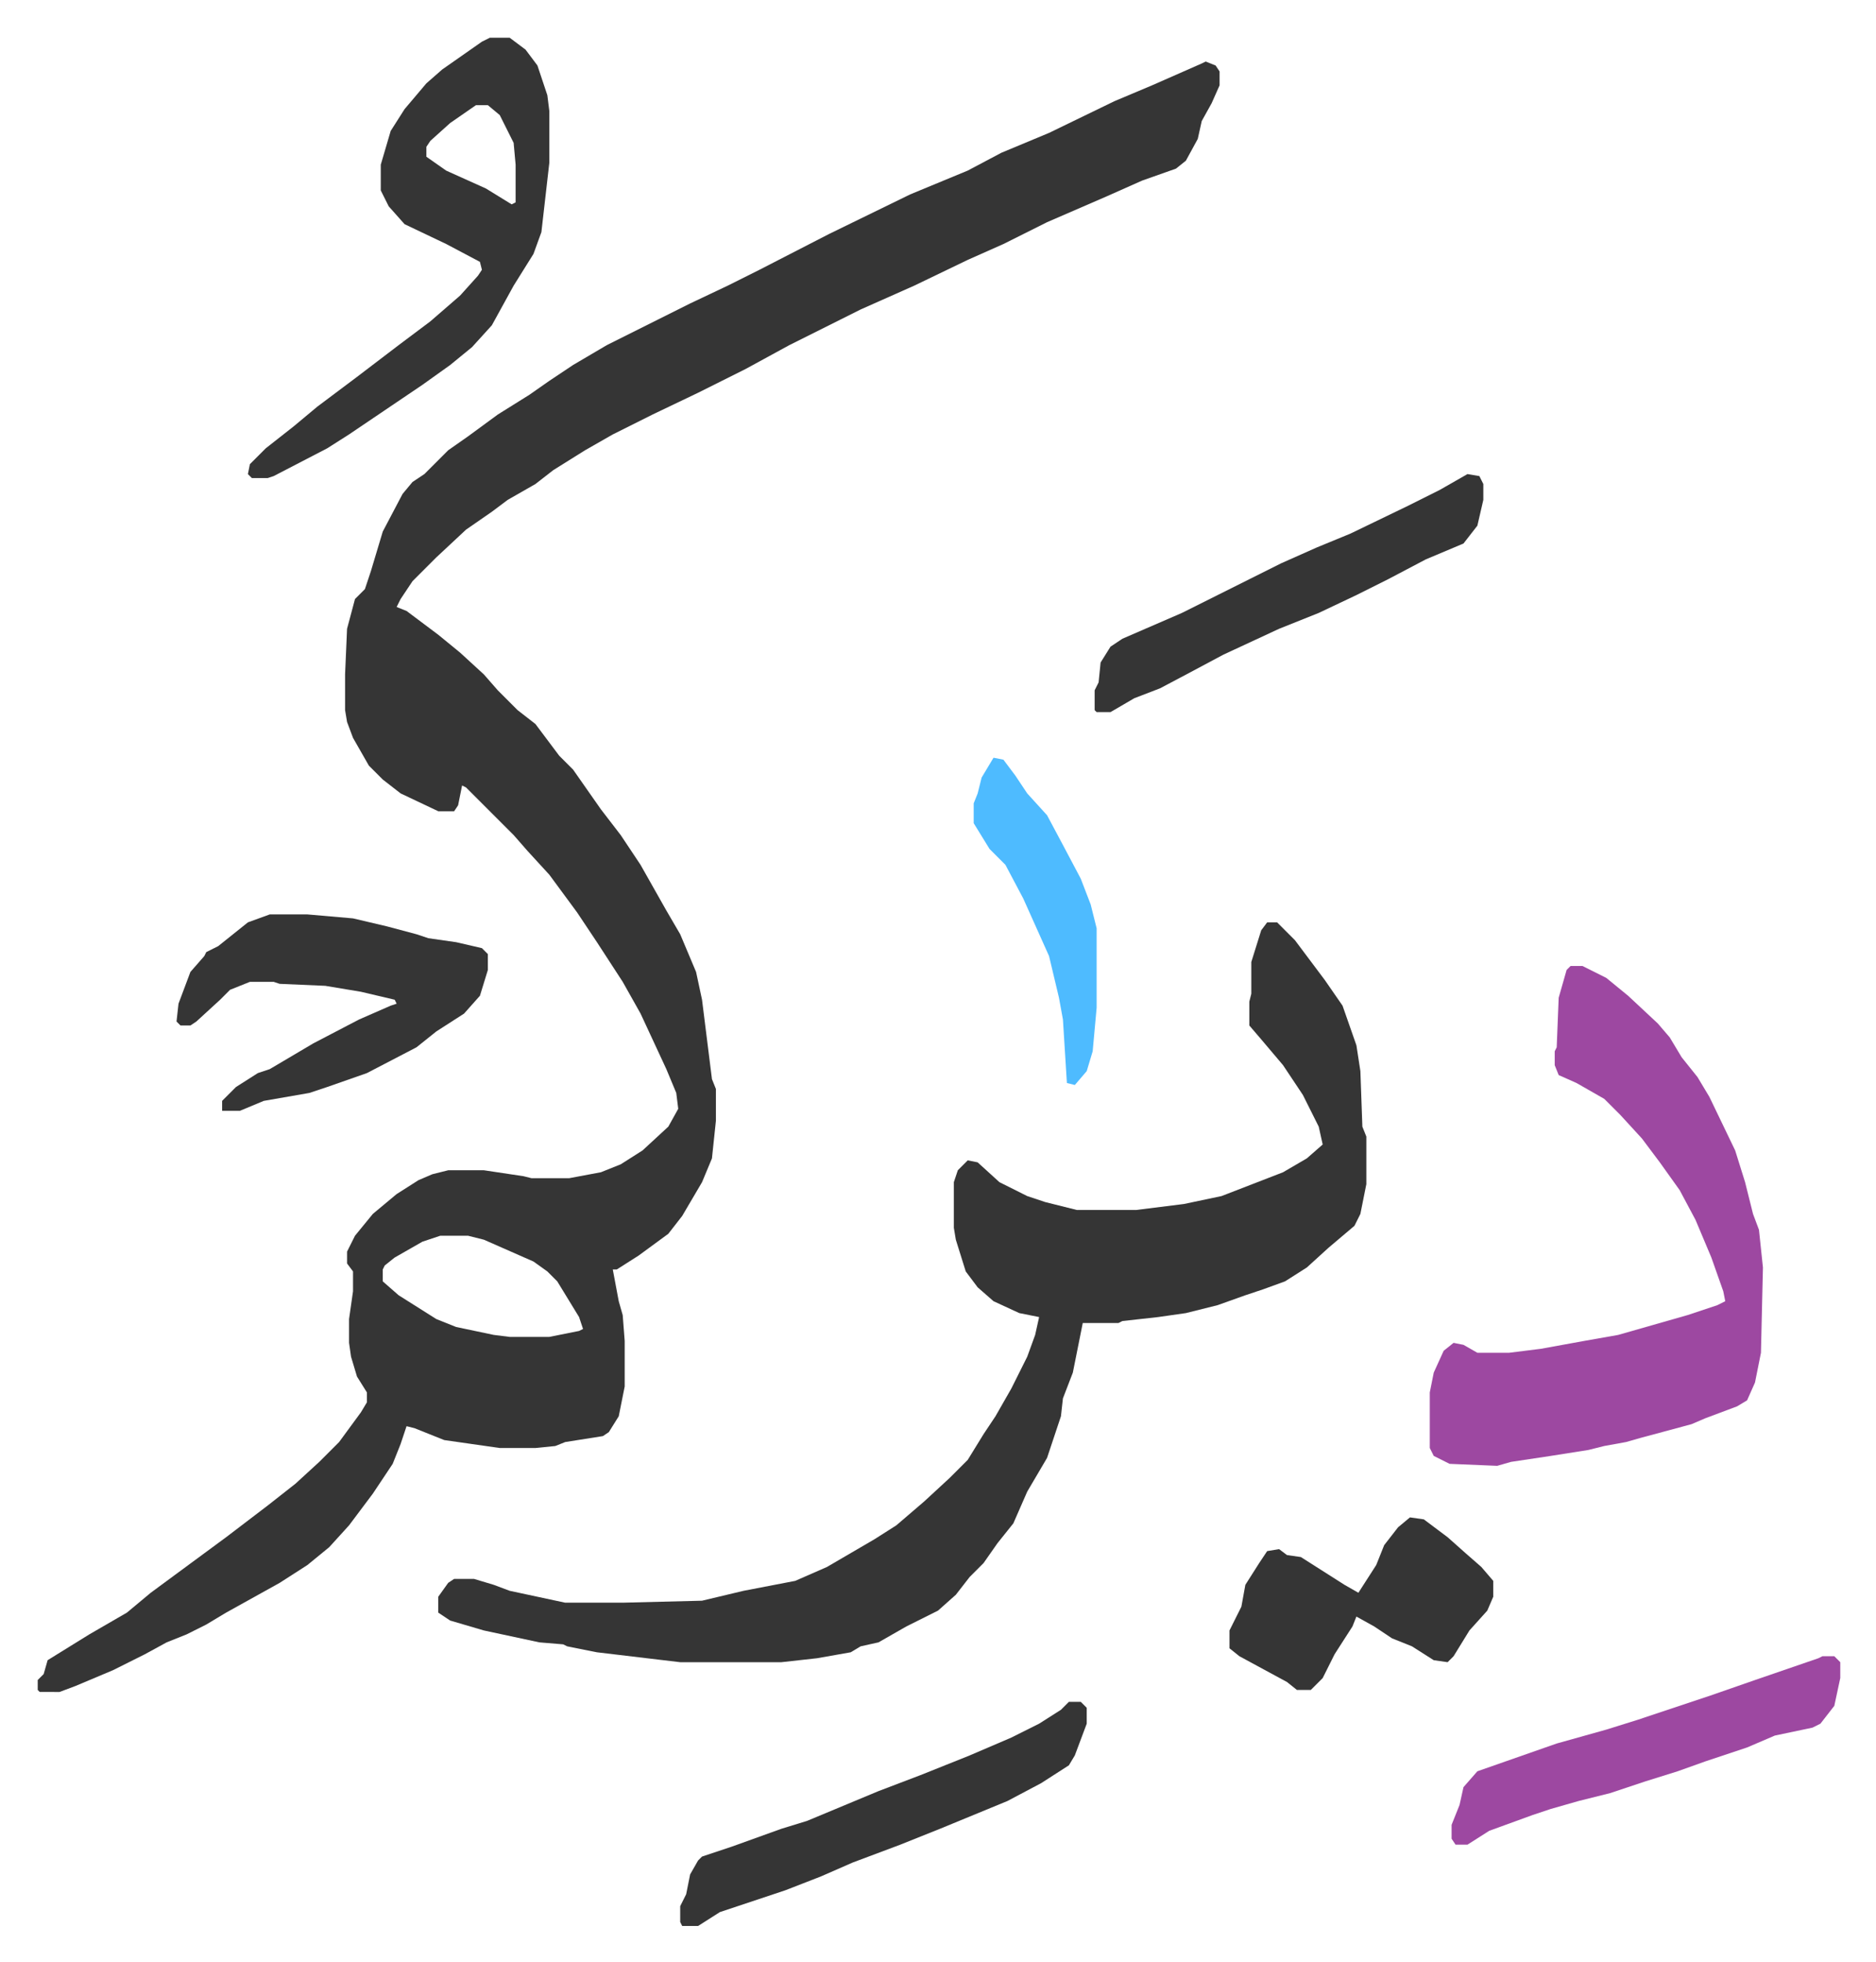
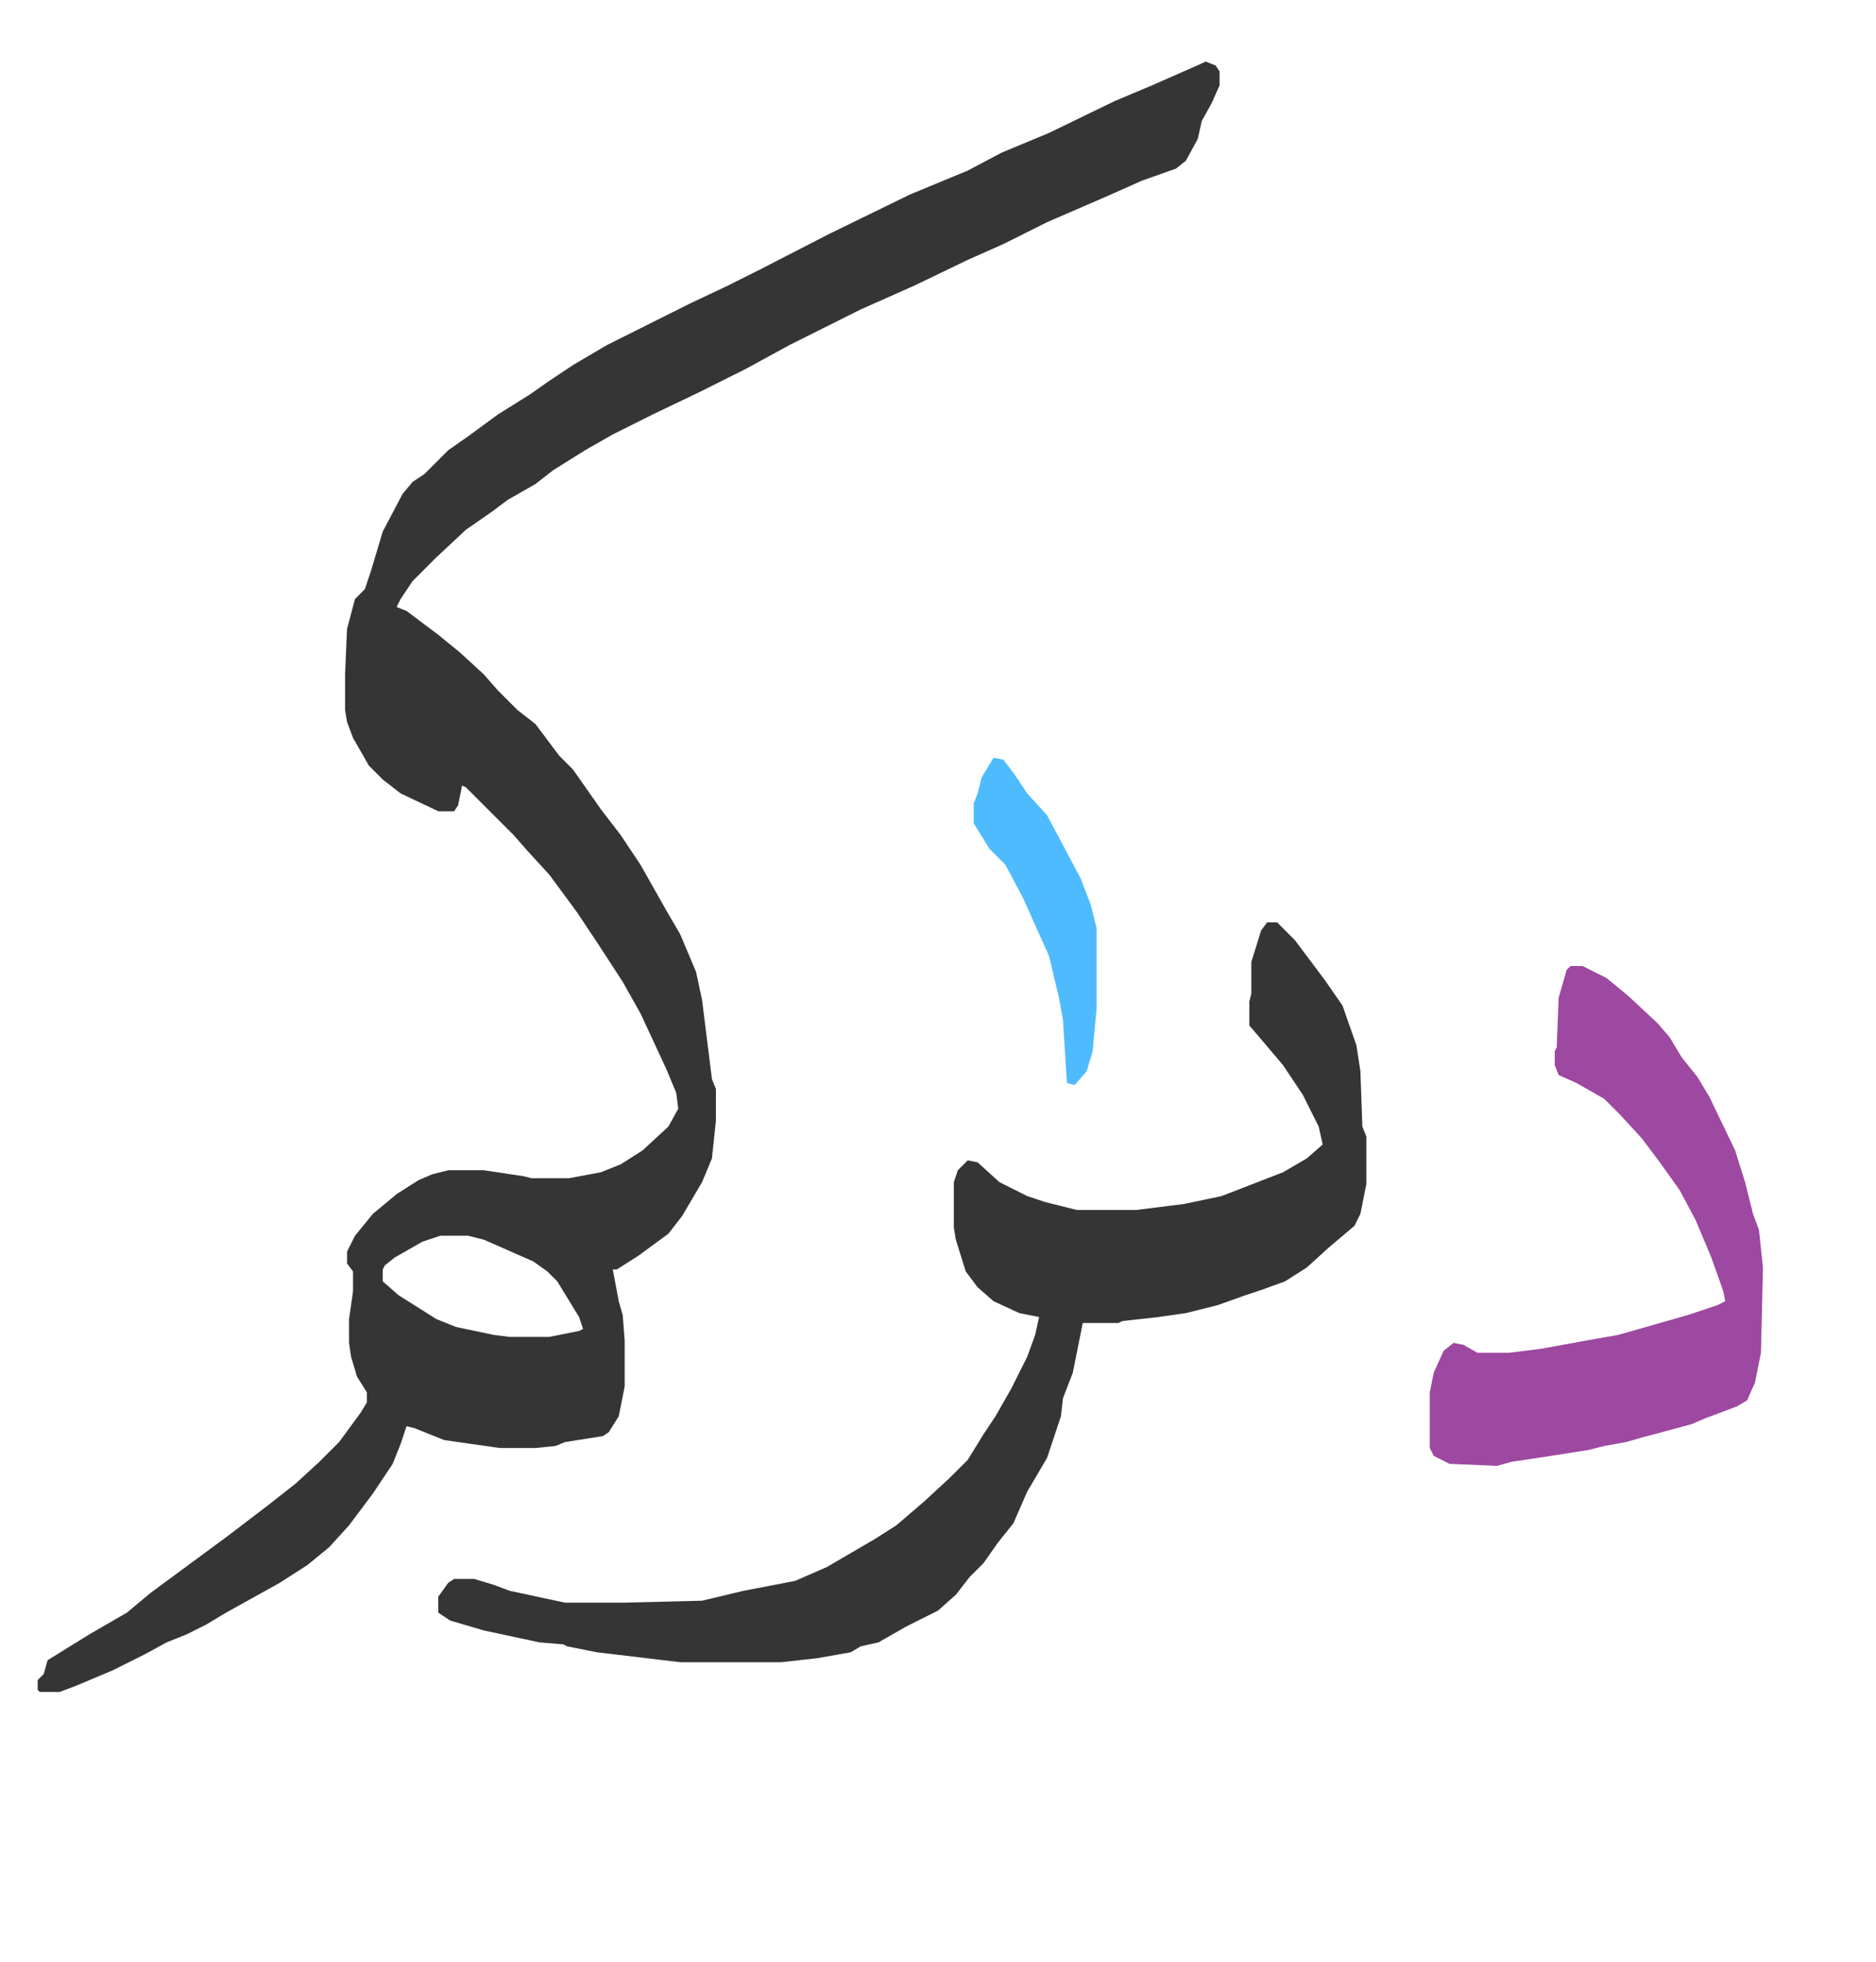
<svg xmlns="http://www.w3.org/2000/svg" role="img" viewBox="-19.02 233.98 946.04 989.04">
  <path fill="#353535" id="rule_normal" d="M589 265l5 2 2 3v7l-4 9-5 9-2 9-6 11-5 4-17 6-18 8-30 13-22 11-18 8-27 13-18 8-9 4-36 18-22 12-24 12-23 11-20 10-14 8-16 10-9 7-14 8-8 6-13 9-15 14-12 12-6 9-2 4 5 2 16 12 11 9 12 11 7 8 10 10 9 7 12 16 7 7 7 10 7 10 10 13 10 15 13 23 7 12 8 19 3 14 3 24 2 16 2 5v16l-2 19-5 12-10 17-7 9-15 11-11 7h-2l3 16 2 7 1 13v23l-3 15-5 8-3 2-19 3-5 2-10 1h-18l-28-4-15-6-4-1-3 9-4 10-10 15-12 16-10 11-11 9-14 9-27 15-10 6-10 5-10 4-11 6-16 8-19 8-8 3H1l-1-1v-5l3-3 2-7 21-13 19-11 12-10 19-14 19-14 21-16 14-11 12-11 10-10 11-15 3-5v-5l-5-8-3-10-1-7v-12l2-14v-10l-3-4v-6l4-8 9-11 12-10 11-7 7-3 8-2h18l20 3 4 1h19l16-3 10-4 11-7 13-12 5-9-1-8-5-12-13-28-9-16-13-20-10-15-14-19-11-12-7-8-7-7-5-5-12-12-2-1-2 10-2 3h-8l-19-9-9-7-7-7-8-14-3-8-1-6v-18l1-23 4-15 5-5 3-9 6-20 10-19 5-6 6-4 12-12 10-7 15-11 16-10 10-7 12-8 17-10 26-13 16-8 19-9 16-8 35-18 41-20 29-12 17-9 24-10 33-16 19-8 25-11zM203 857l-9 3-14 8-5 4-1 2v6l8 7 19 12 10 4 19 4 8 1h20l15-3 2-1-2-6-11-18-5-5-7-5-25-11-8-2zm417-158h5l9 9 15 20 9 13 7 20 2 13 1 28 2 5v24l-3 15-3 6-13 11-11 10-11 7-11 4-9 3-14 5-16 4-14 2-18 2-2 1h-18l-5 25-5 13-1 9-5 15-2 6-10 17-7 16-8 10-7 10-7 7-7 9-9 8-16 8-14 8-9 2-5 3-17 3-18 2h-51l-42-5-15-3-2-1-12-1-28-6-17-5-6-4v-8l5-7 3-2h10l10 3 8 3 28 6h29l40-1 21-5 26-5 16-7 24-14 11-7 14-12 13-12 9-9 8-13 6-9 8-14 8-16 4-11 2-9-10-2-13-6-8-7-6-8-5-16-1-6v-23l2-6 5-5 5 1 11 10 14 7 9 3 16 4h30l24-3 19-4 31-12 12-7 8-7-2-9-8-16-10-15-11-13-6-7v-12l1-4v-16l5-16z" />
  <path fill="#9d48a1" id="rule_ikhfa" d="M773 721h6l12 6 11 9 15 14 6 7 6 10 8 10 6 10 13 27 5 16 4 16 3 8 2 19-1 43-3 15-4 9-5 3-16 6-7 3-26 7-7 2-11 2-8 2-19 3-20 3-7 2-24-1-8-4-2-4v-28l2-10 5-11 5-4 5 1 7 4h16l16-2 22-4 17-3 35-10 15-5 4-2-1-5-6-17-8-19-8-15-10-14-9-12-11-12-8-8-14-8-9-4-2-5v-7l1-2 1-25 4-14z" />
-   <path fill="#353535" id="rule_normal" d="M228 253h10l8 6 6 8 5 15 1 8v26l-4 35-4 11-10 16-11 20-10 11-11 9-14 10-37 25-11 7-27 14-3 1h-8l-2-2 1-5 8-8 14-11 12-10 20-15 21-16 16-12 15-13 9-10 2-3-1-4-17-9-21-10-8-9-4-8v-13l5-17 7-11 11-13 8-7 20-14zm-7 34l-13 9-10 9-2 3v5l10 7 20 9 13 8 2-1v-19l-1-11-7-14-6-5zM117 695h19l23 2 17 4 15 4 6 2 14 2 13 3 3 3v8l-4 13-8 9-14 9-10 8-25 13-20 7-9 3-23 4-12 5h-9v-5l7-7 11-7 6-2 22-13 23-12 16-7 3-1-1-2-17-4-18-3-23-1-3-1h-12l-10 4-5 5-12 11-3 2h-5l-2-2 1-9 6-16 7-8 1-2 6-3 15-12zm575 304l7 1 12 9 9 8 8 7 6 7v8l-3 7-9 10-8 13-3 3-7-1-11-7-10-4-9-6-9-5-2 5-9 14-6 12-6 6h-7l-5-4-24-13-5-4v-9l6-12 2-11 7-11 4-6 6-1 4 3 7 1 11 7 11 7 7 4 9-14 4-10 7-9zm29-526l6 1 2 4v8l-3 13-7 9-19 8-19 10-16 8-19 9-20 8-28 13-15 8-17 9-13 5-12 7h-7l-1-1v-10l2-4 1-10 5-8 6-4 30-13 50-25 18-8 17-7 29-14 16-8zm-201 619h6l3 3v8l-6 16-3 5-14 9-17 9-34 14-20 8-24 9-16 7-18 7-33 11-11 7h-8l-1-2v-8l3-6 2-10 4-7 2-2 15-5 25-9 13-4 36-15 21-8 25-10 21-9 14-7 11-7z" />
-   <path fill="#9d48a1" id="rule_ikhfa" d="M900 1069h6l3 3v8l-3 14-7 9-4 2-19 4-14 6-21 7-14 5-16 5-9 3-9 3-16 4-14 4-9 3-22 8-11 7h-6l-2-3v-7l4-10 2-9 7-8 40-14 25-7 16-5 21-7 15-5 23-8 32-11z" />
  <path fill="#4ebbff" id="rule_madd_normal_2_vowels" d="M482 616l5 1 6 8 6 9 10 11 8 15 9 17 5 13 3 12v40l-2 22-3 10-6 7-4-1-2-32-2-11-5-21-13-29-9-17-8-8-8-13v-10l2-5 2-8z" />
</svg>